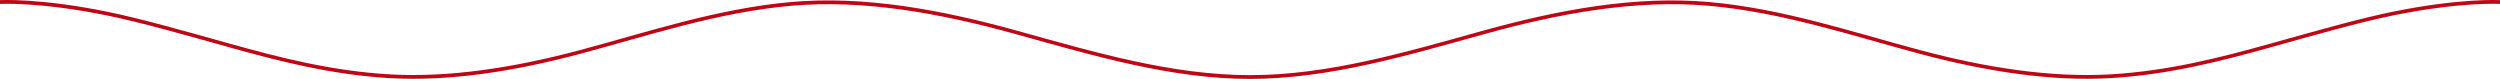
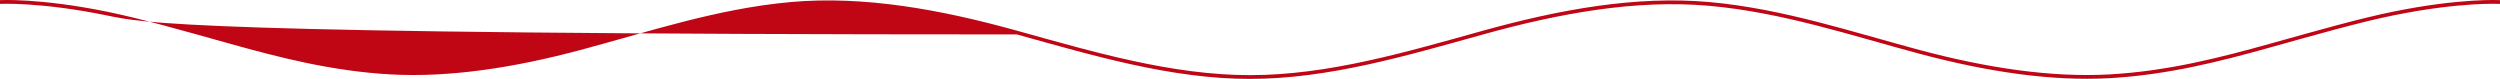
<svg xmlns="http://www.w3.org/2000/svg" viewBox="0 0 663.59 20.942">
  <defs>
    <style>.a{fill:#c00515;}</style>
  </defs>
  <title>アセット 7</title>
-   <path class="a" d="M663.59,1.034S653.043.448,635.076,4.125C625.961,5.992,615,9.135,602.35,12.66c-12.591,3.509-26.817,7.226-42.446,8.091-15.53.853-32.546-1.728-50.223-6.438C491.805,9.547,473.226,3.279,453.626,1.537c-19.367-1.714-39.681,1.971-59.944,7.6-20.41,5.671-41.082,11.8-61.887,11.806s-41.477-6.135-61.888-11.806c-20.262-5.628-40.576-9.313-59.943-7.6-19.6,1.742-38.179,8.01-56.055,12.776-17.677,4.71-34.693,7.291-50.223,6.438-15.629-.865-29.856-4.582-42.447-8.091C48.6,9.135,37.629,5.992,28.514,4.125,10.547.448,0,1.034,0,1.034v-1S10.547-.552,28.514,3.125C37.629,4.992,48.6,8.135,61.239,11.66c12.591,3.509,26.818,7.226,42.447,8.091,15.53.853,32.546-1.728,50.223-6.438C171.785,8.547,190.364,2.279,209.964.537c19.367-1.714,39.681,1.971,59.943,7.6,20.411,5.671,41.083,11.8,61.888,11.806s41.477-6.135,61.887-11.806c20.263-5.628,40.577-9.313,59.944-7.6,19.6,1.742,38.179,8.01,56.055,12.776,17.677,4.71,34.693,7.291,50.223,6.438,15.629-.865,29.855-4.582,42.446-8.091C615,8.135,625.961,4.992,635.076,3.125,653.043-.552,663.59.034,663.59.034Z" />
+   <path class="a" d="M663.59,1.034S653.043.448,635.076,4.125C625.961,5.992,615,9.135,602.35,12.66c-12.591,3.509-26.817,7.226-42.446,8.091-15.53.853-32.546-1.728-50.223-6.438C491.805,9.547,473.226,3.279,453.626,1.537c-19.367-1.714-39.681,1.971-59.944,7.6-20.41,5.671-41.082,11.8-61.887,11.806s-41.477-6.135-61.888-11.806C48.6,9.135,37.629,5.992,28.514,4.125,10.547.448,0,1.034,0,1.034v-1S10.547-.552,28.514,3.125C37.629,4.992,48.6,8.135,61.239,11.66c12.591,3.509,26.818,7.226,42.447,8.091,15.53.853,32.546-1.728,50.223-6.438C171.785,8.547,190.364,2.279,209.964.537c19.367-1.714,39.681,1.971,59.943,7.6,20.411,5.671,41.083,11.8,61.888,11.806s41.477-6.135,61.887-11.806c20.263-5.628,40.577-9.313,59.944-7.6,19.6,1.742,38.179,8.01,56.055,12.776,17.677,4.71,34.693,7.291,50.223,6.438,15.629-.865,29.855-4.582,42.446-8.091C615,8.135,625.961,4.992,635.076,3.125,653.043-.552,663.59.034,663.59.034Z" />
</svg>